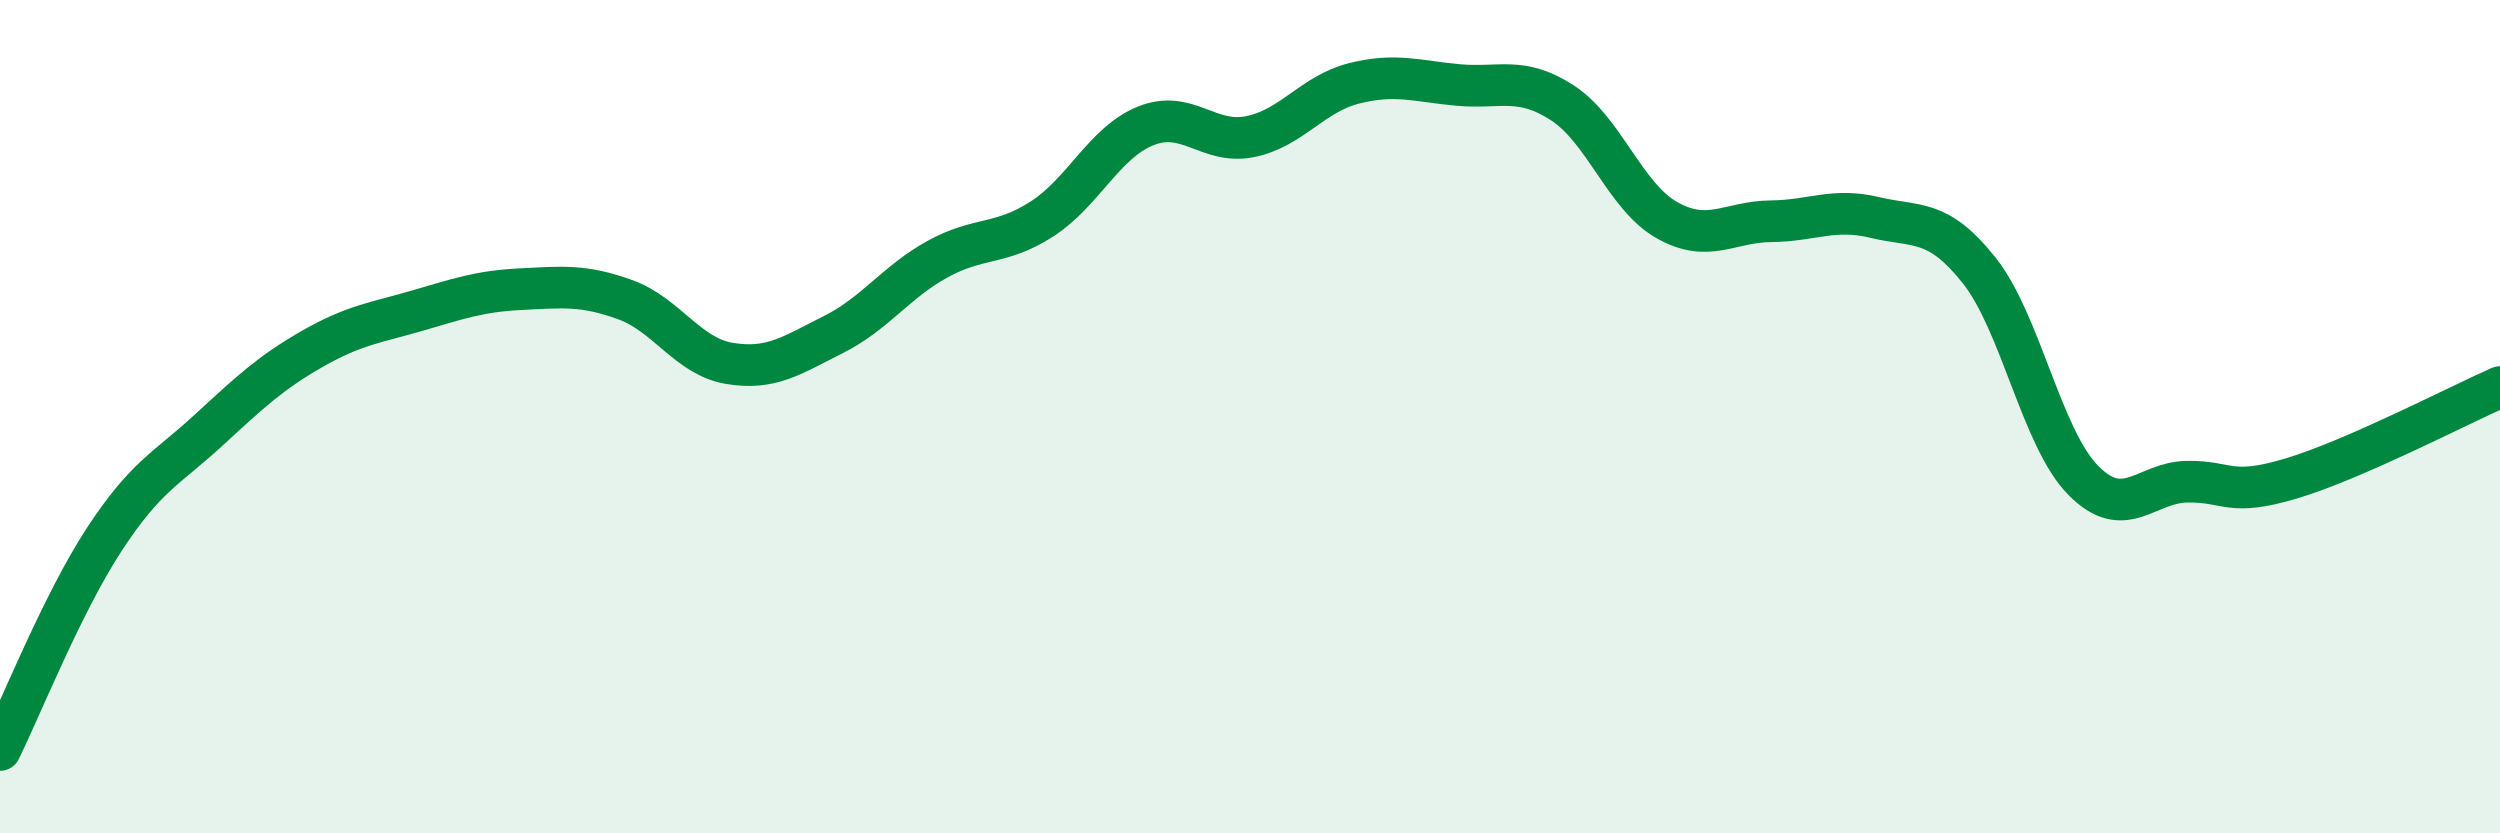
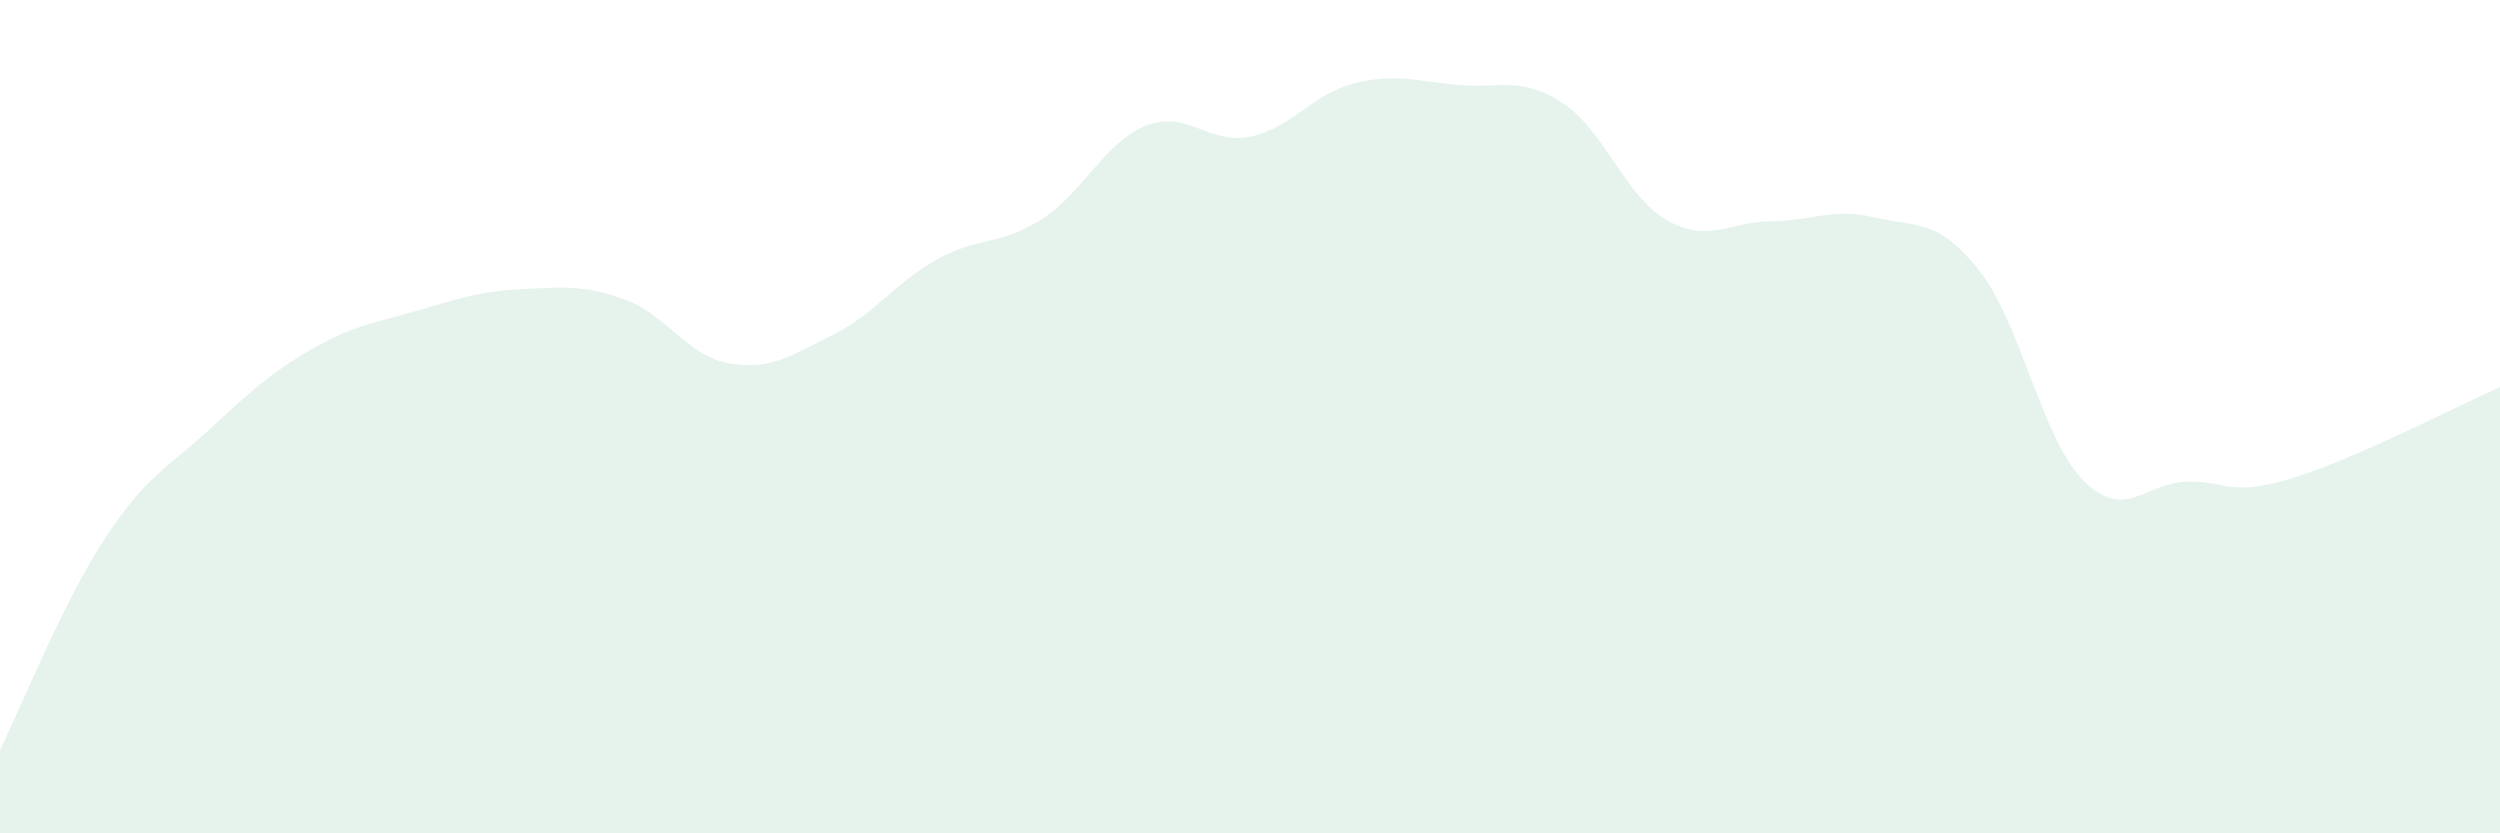
<svg xmlns="http://www.w3.org/2000/svg" width="60" height="20" viewBox="0 0 60 20">
  <path d="M 0,18 C 0.5,16.99 1.5,14.48 2.5,12.95 C 3.5,11.42 4,11.25 5,10.33 C 6,9.41 6.5,8.94 7.5,8.37 C 8.5,7.8 9,7.75 10,7.46 C 11,7.17 11.5,6.99 12.5,6.94 C 13.5,6.89 14,6.83 15,7.19 C 16,7.55 16.5,8.55 17.5,8.72 C 18.5,8.89 19,8.53 20,8.03 C 21,7.53 21.5,6.77 22.5,6.22 C 23.5,5.67 24,5.9 25,5.26 C 26,4.62 26.5,3.42 27.5,3.02 C 28.5,2.62 29,3.48 30,3.28 C 31,3.08 31.5,2.25 32.5,2 C 33.5,1.75 34,1.95 35,2.04 C 36,2.13 36.5,1.82 37.5,2.47 C 38.5,3.12 39,4.71 40,5.28 C 41,5.85 41.5,5.32 42.5,5.31 C 43.5,5.3 44,4.98 45,5.22 C 46,5.46 46.5,5.23 47.5,6.49 C 48.5,7.75 49,10.52 50,11.53 C 51,12.54 51.5,11.57 52.5,11.56 C 53.5,11.55 53.5,11.93 55,11.48 C 56.5,11.03 59,9.73 60,9.29L60 20L0 20Z" fill="#008740" opacity="0.1" stroke-linecap="round" stroke-linejoin="round" />
-   <path d="M 0,18 C 0.5,16.99 1.5,14.48 2.5,12.95 C 3.5,11.42 4,11.25 5,10.33 C 6,9.41 6.5,8.94 7.5,8.37 C 8.5,7.8 9,7.75 10,7.46 C 11,7.17 11.5,6.99 12.5,6.94 C 13.5,6.89 14,6.83 15,7.19 C 16,7.55 16.5,8.55 17.5,8.72 C 18.5,8.89 19,8.53 20,8.03 C 21,7.53 21.5,6.77 22.5,6.22 C 23.5,5.67 24,5.9 25,5.26 C 26,4.62 26.5,3.42 27.5,3.02 C 28.5,2.62 29,3.48 30,3.28 C 31,3.08 31.5,2.25 32.5,2 C 33.5,1.75 34,1.95 35,2.04 C 36,2.13 36.5,1.82 37.5,2.47 C 38.5,3.12 39,4.71 40,5.28 C 41,5.85 41.5,5.32 42.5,5.31 C 43.5,5.3 44,4.98 45,5.22 C 46,5.46 46.5,5.23 47.5,6.49 C 48.5,7.75 49,10.52 50,11.53 C 51,12.54 51.5,11.57 52.5,11.56 C 53.5,11.55 53.5,11.93 55,11.48 C 56.5,11.03 59,9.73 60,9.29" stroke="#008740" stroke-width="1" fill="none" stroke-linecap="round" stroke-linejoin="round" />
</svg>